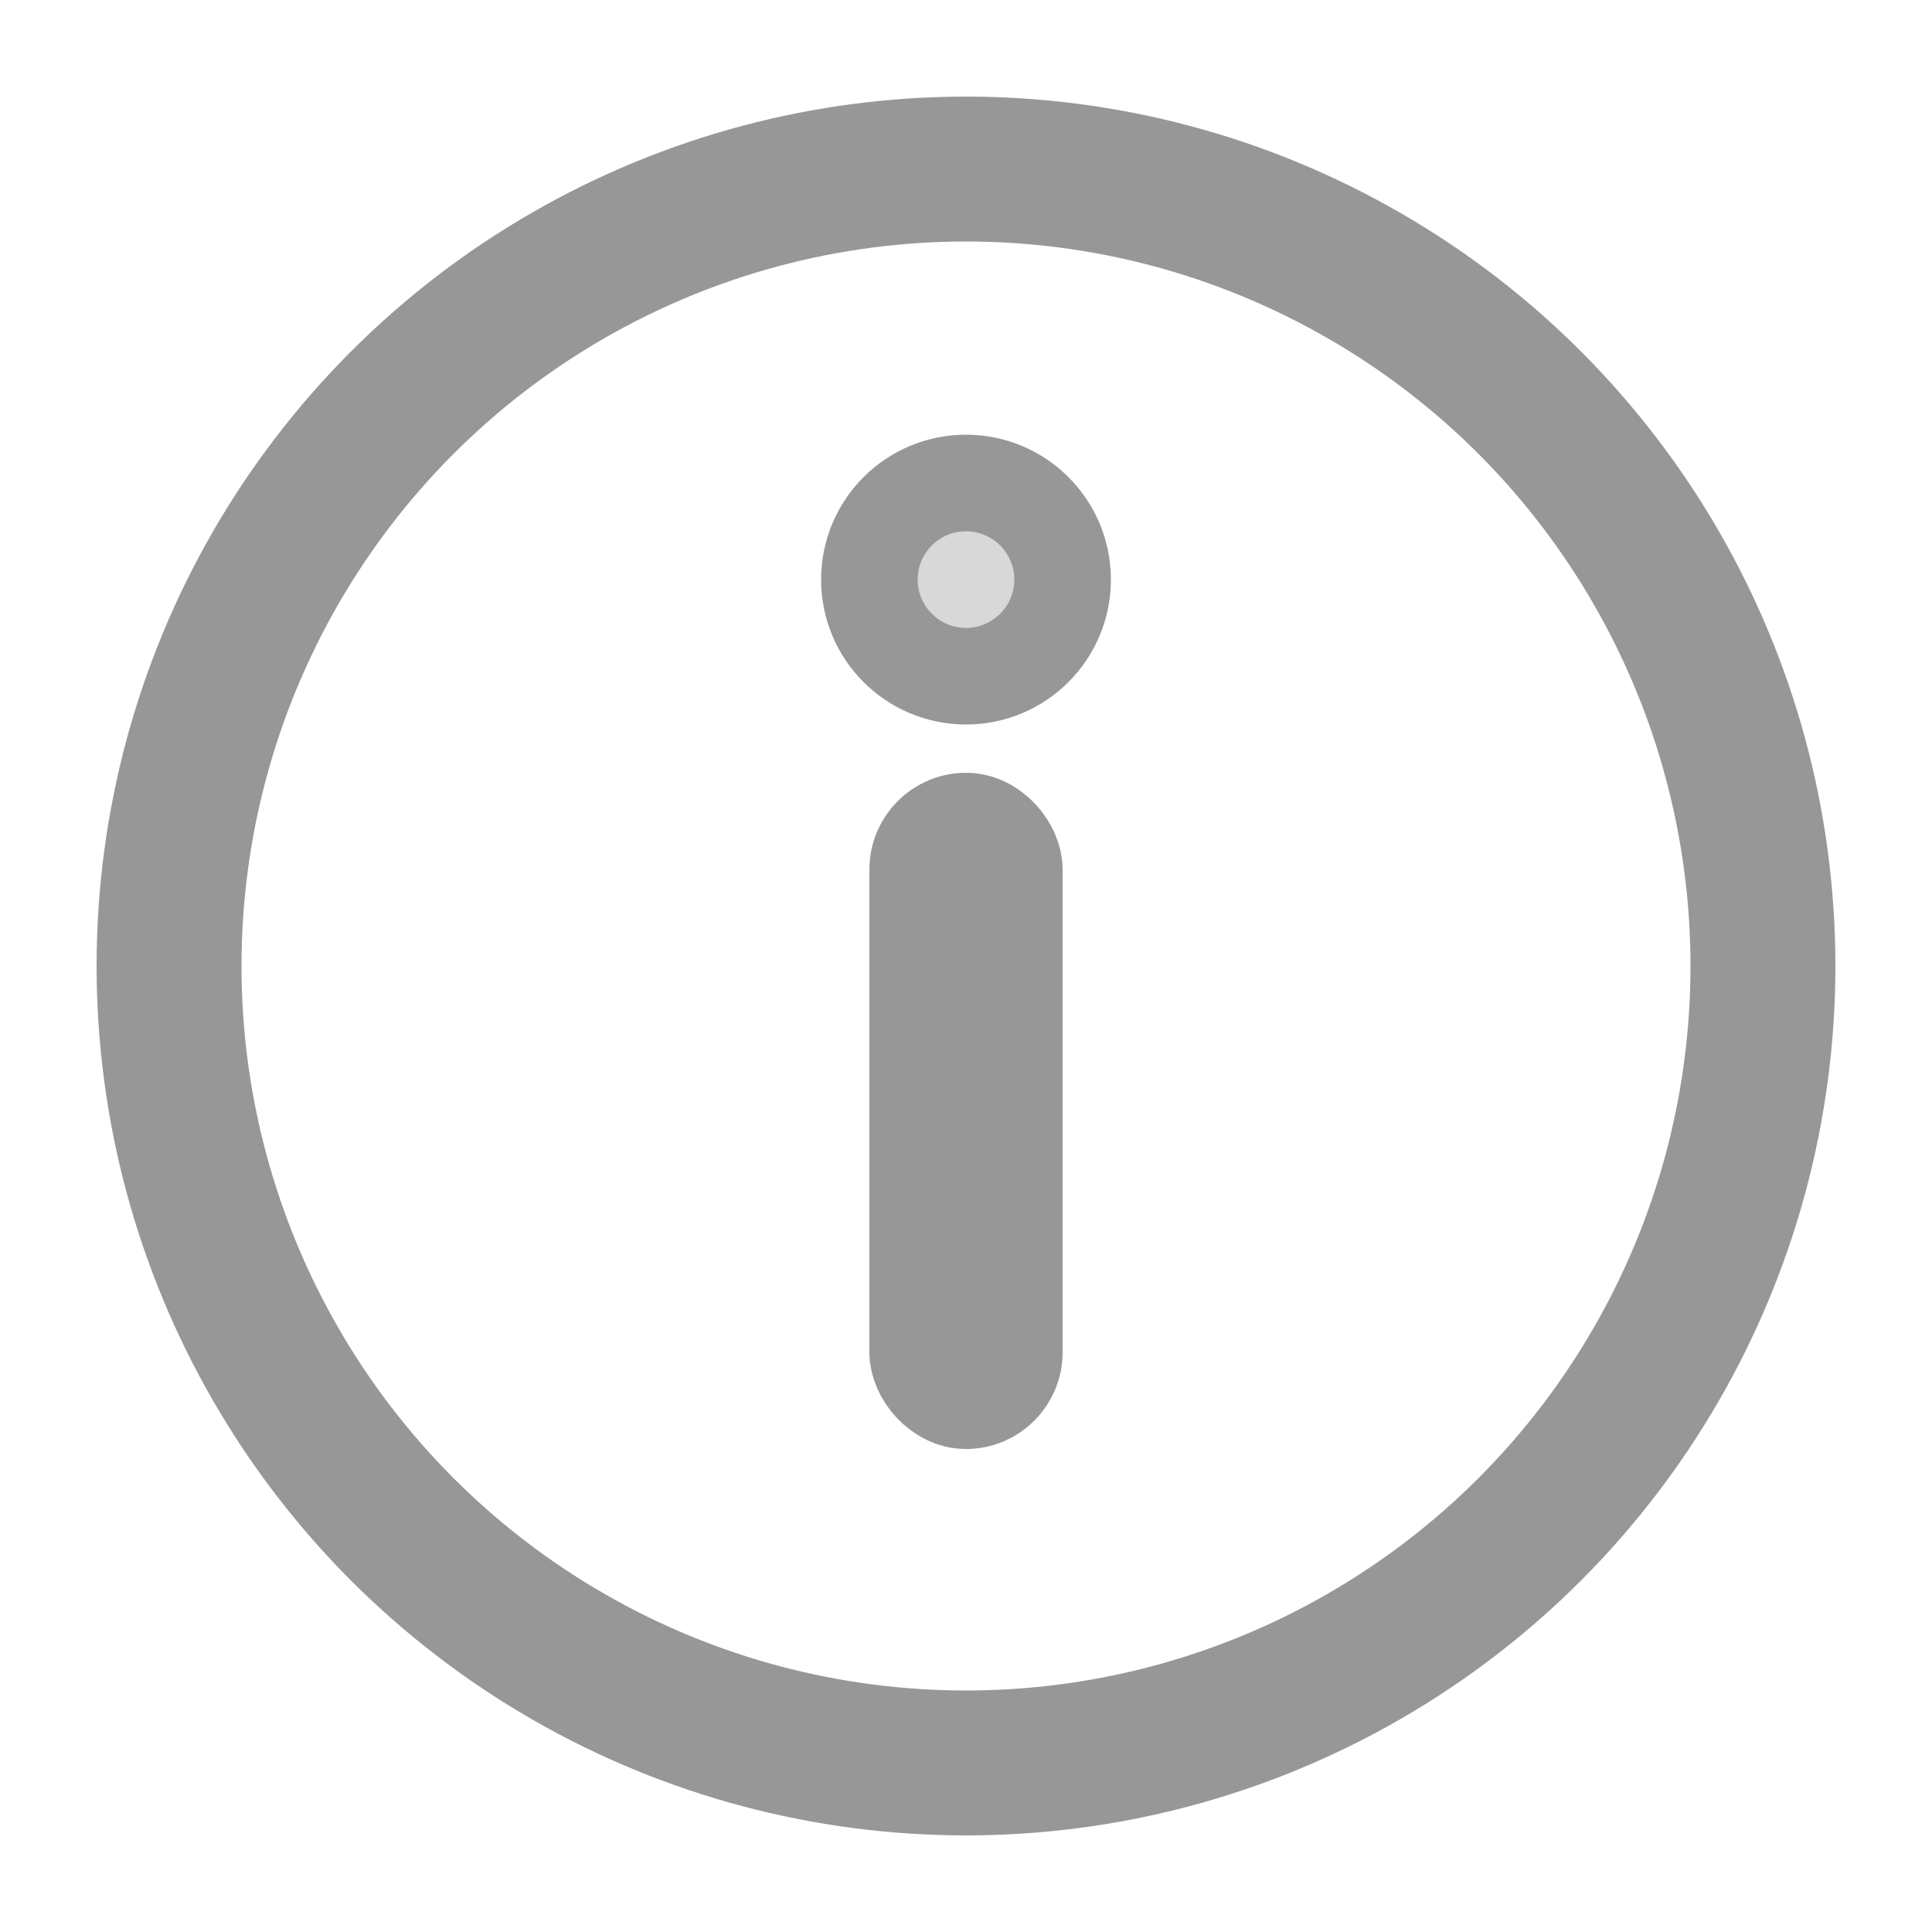
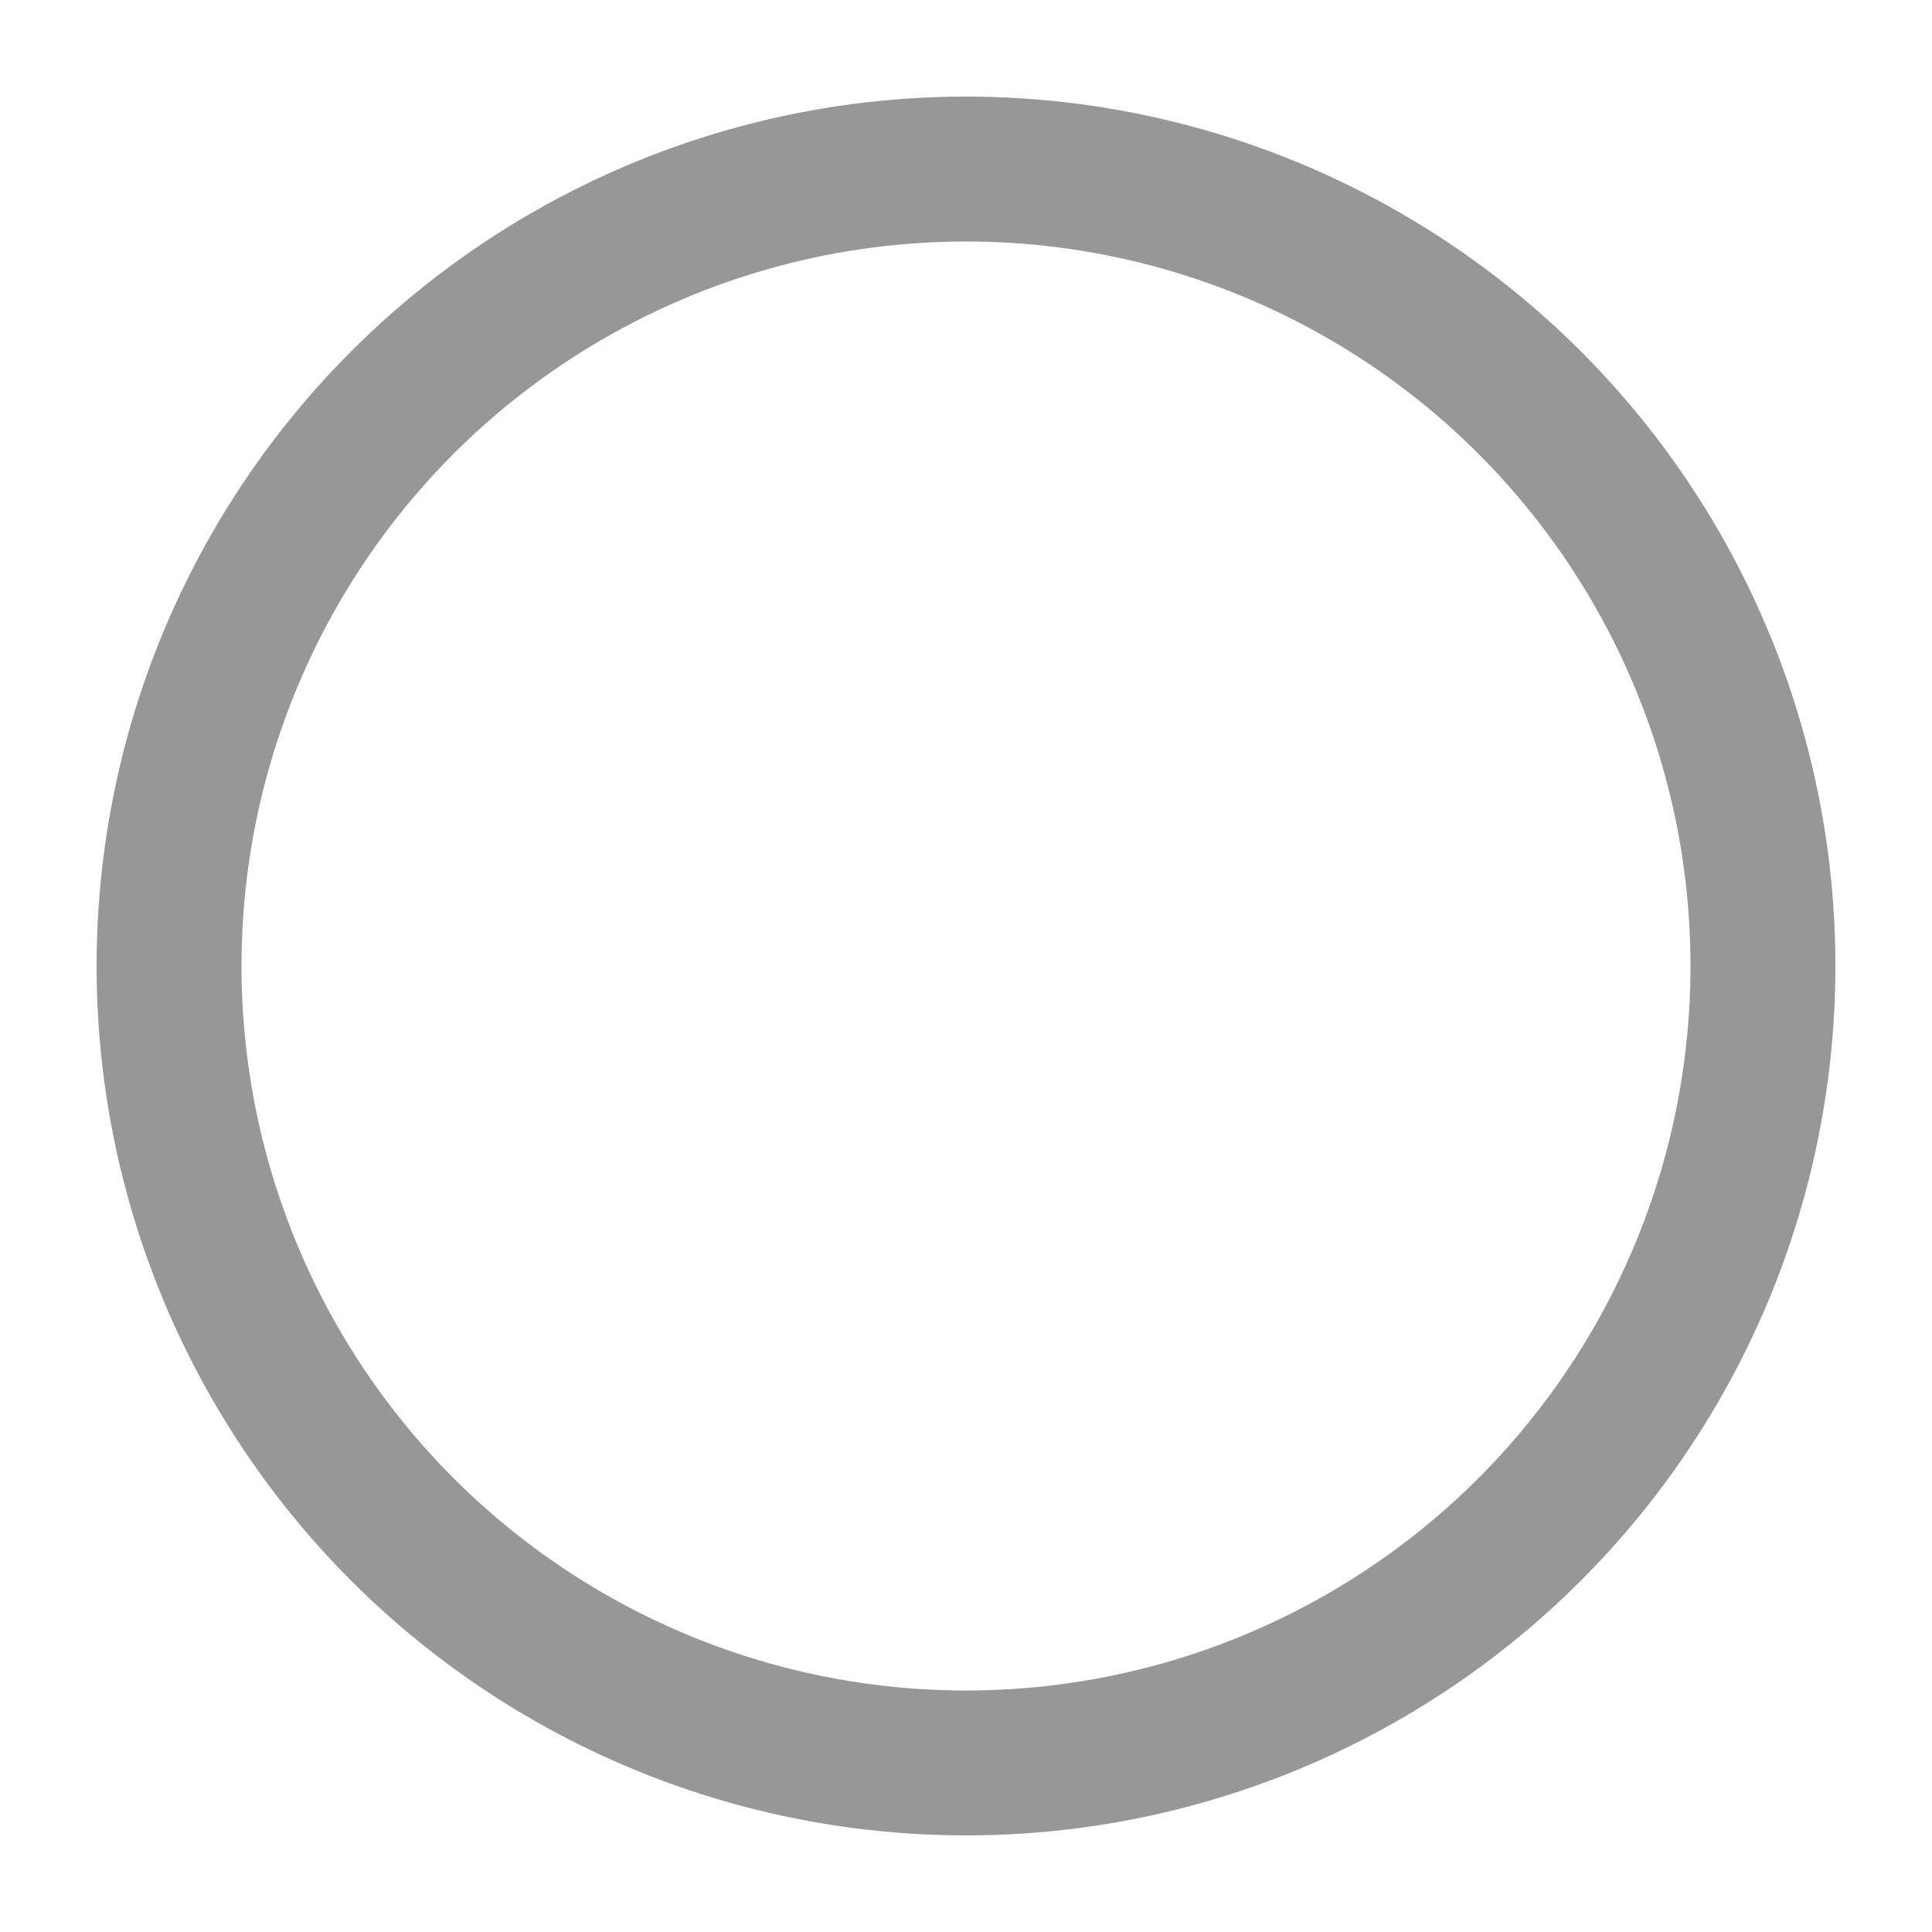
<svg xmlns="http://www.w3.org/2000/svg" width="20px" height="20px" viewBox="0 0 20 20" version="1.1">
  <title>Installation msg</title>
  <g id="PC" stroke="none" stroke-width="1" fill="none" fill-rule="evenodd">
    <g id="Listing-增加amazon-button、支付方式等" transform="translate(-1087, -683)">
      <g id="Installation-msg" transform="translate(1087, 683)">
        <rect id="矩形" x="0" y="0" width="20" height="20" />
        <circle id="椭圆形" stroke="#979797" stroke-width="1.5" cx="10" cy="10" r="8.25" />
-         <circle id="椭圆形" stroke="#979797" fill="#D8D8D8" cx="10" cy="6" r="1" />
-         <rect id="矩形" stroke="#979797" fill="#D8D8D8" x="9.5" y="8.5" width="1" height="6" rx="0.5" />
      </g>
    </g>
  </g>
</svg>